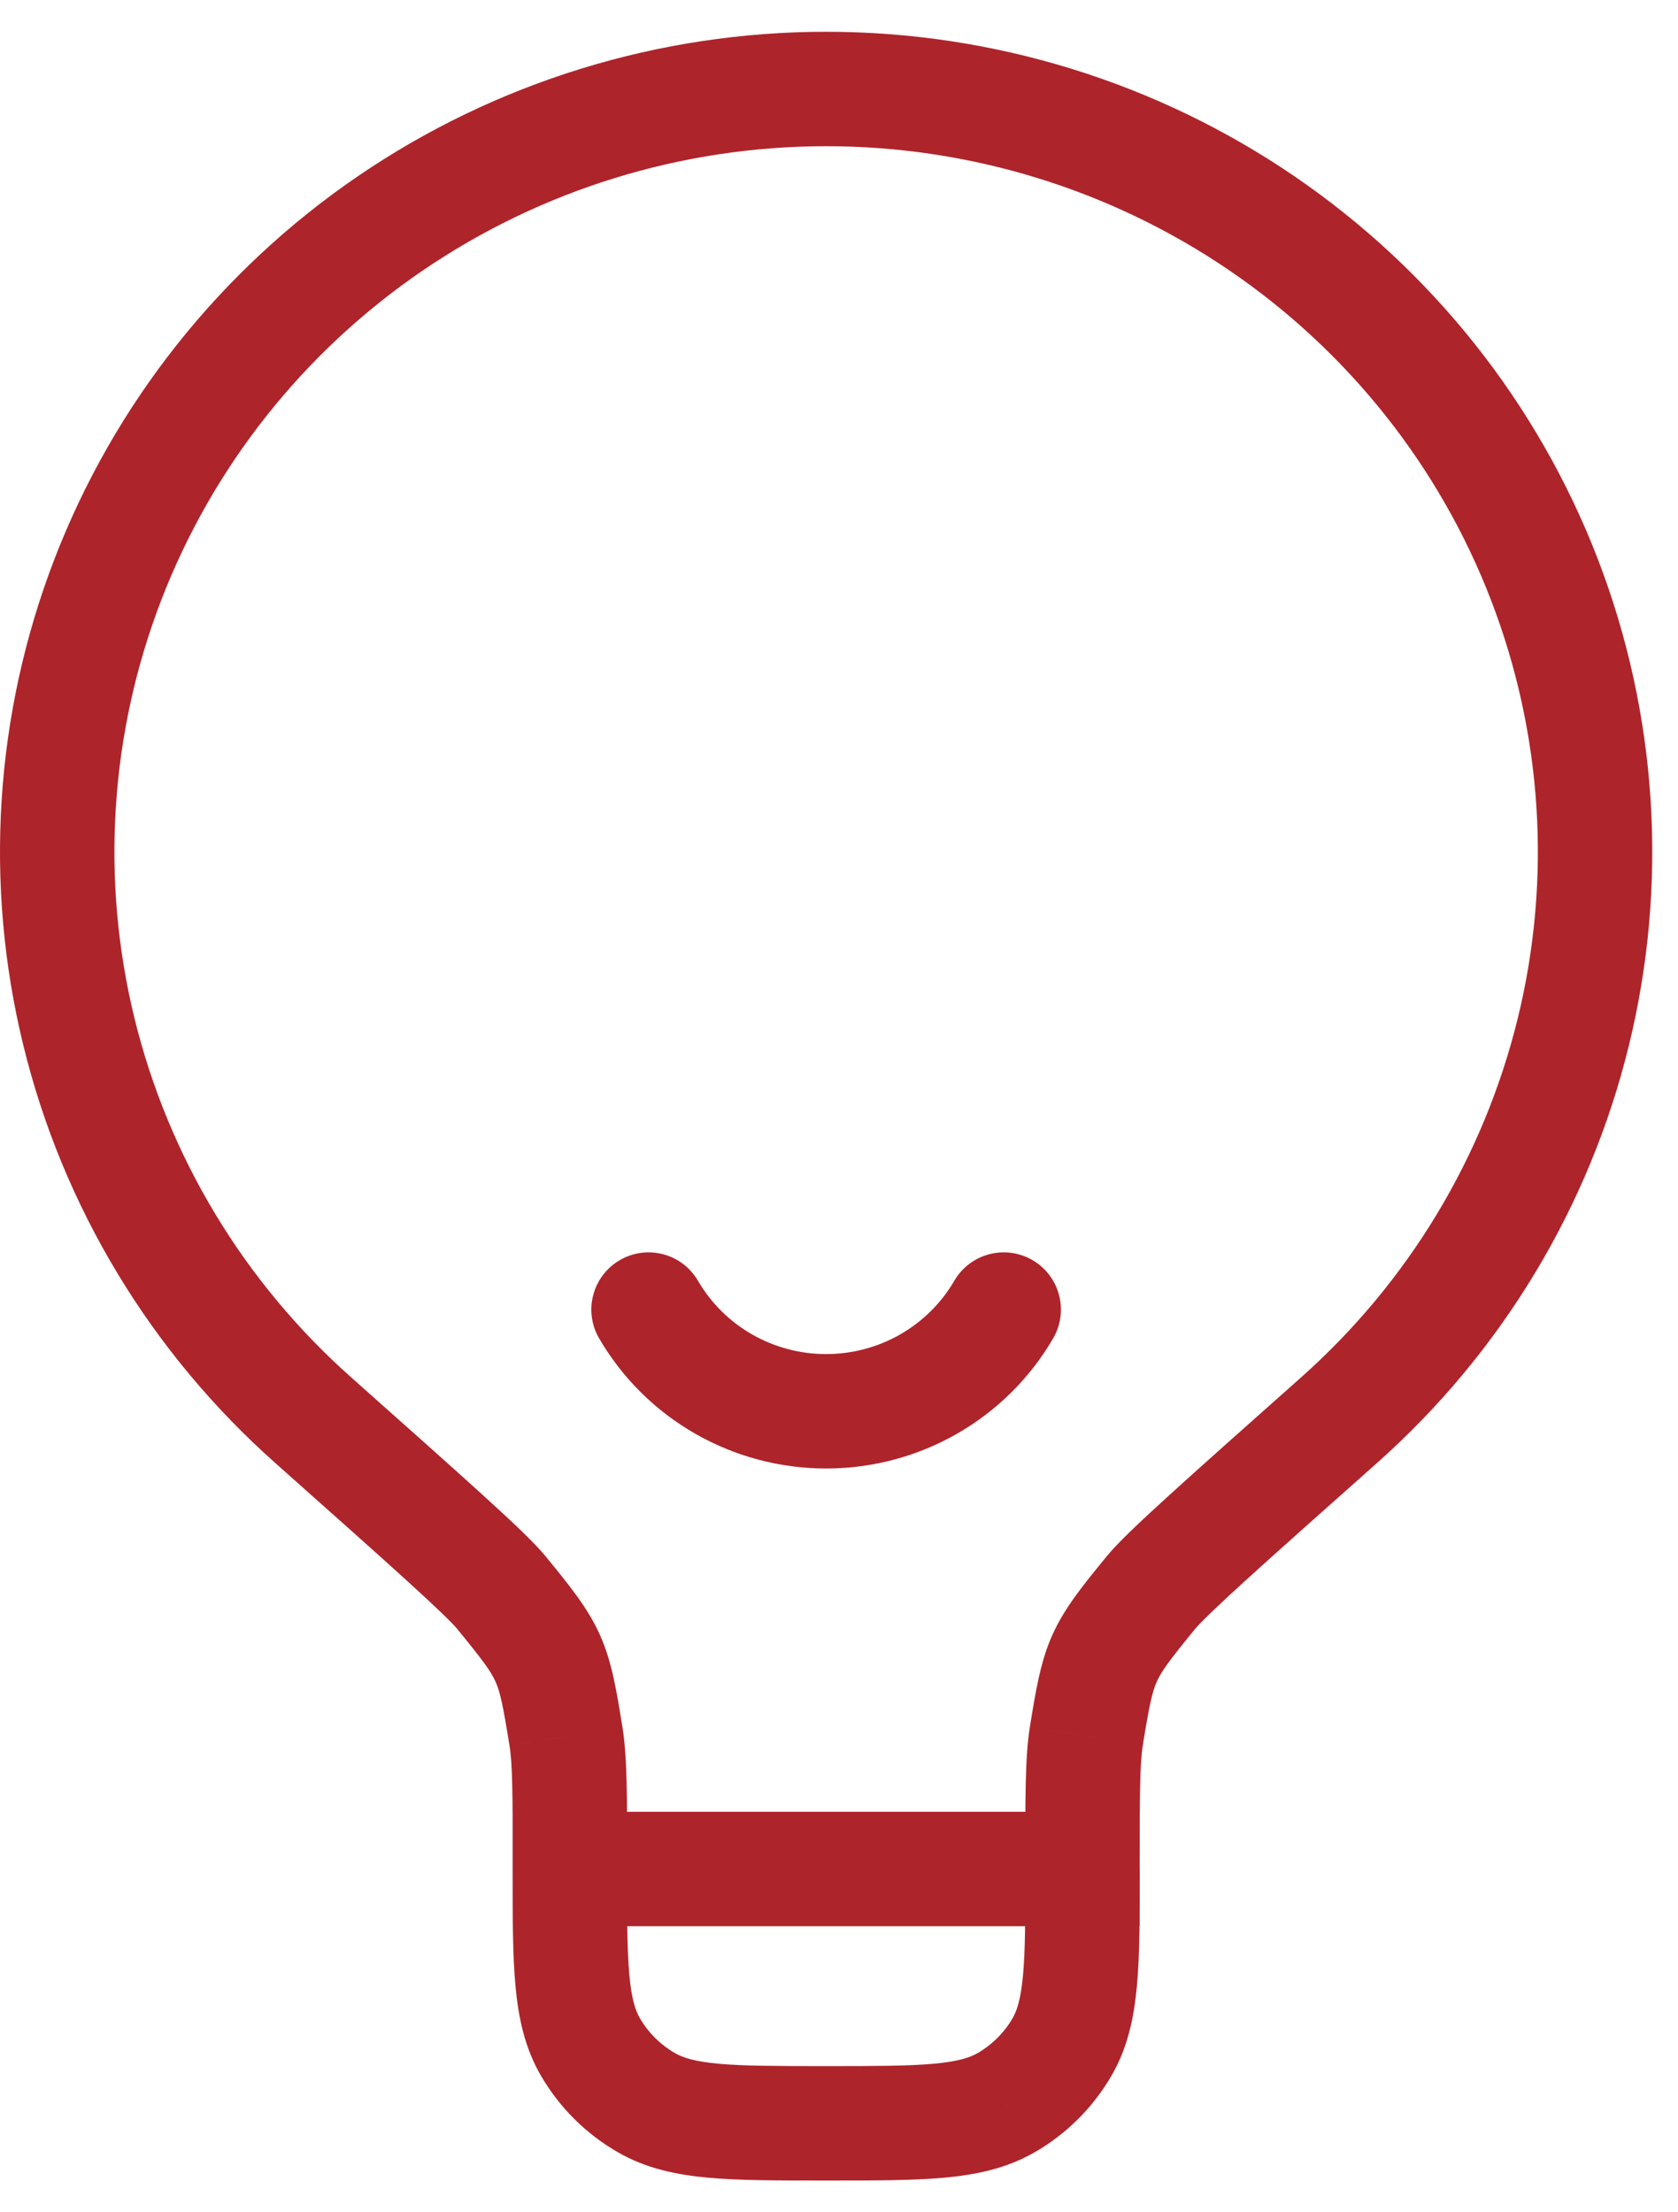
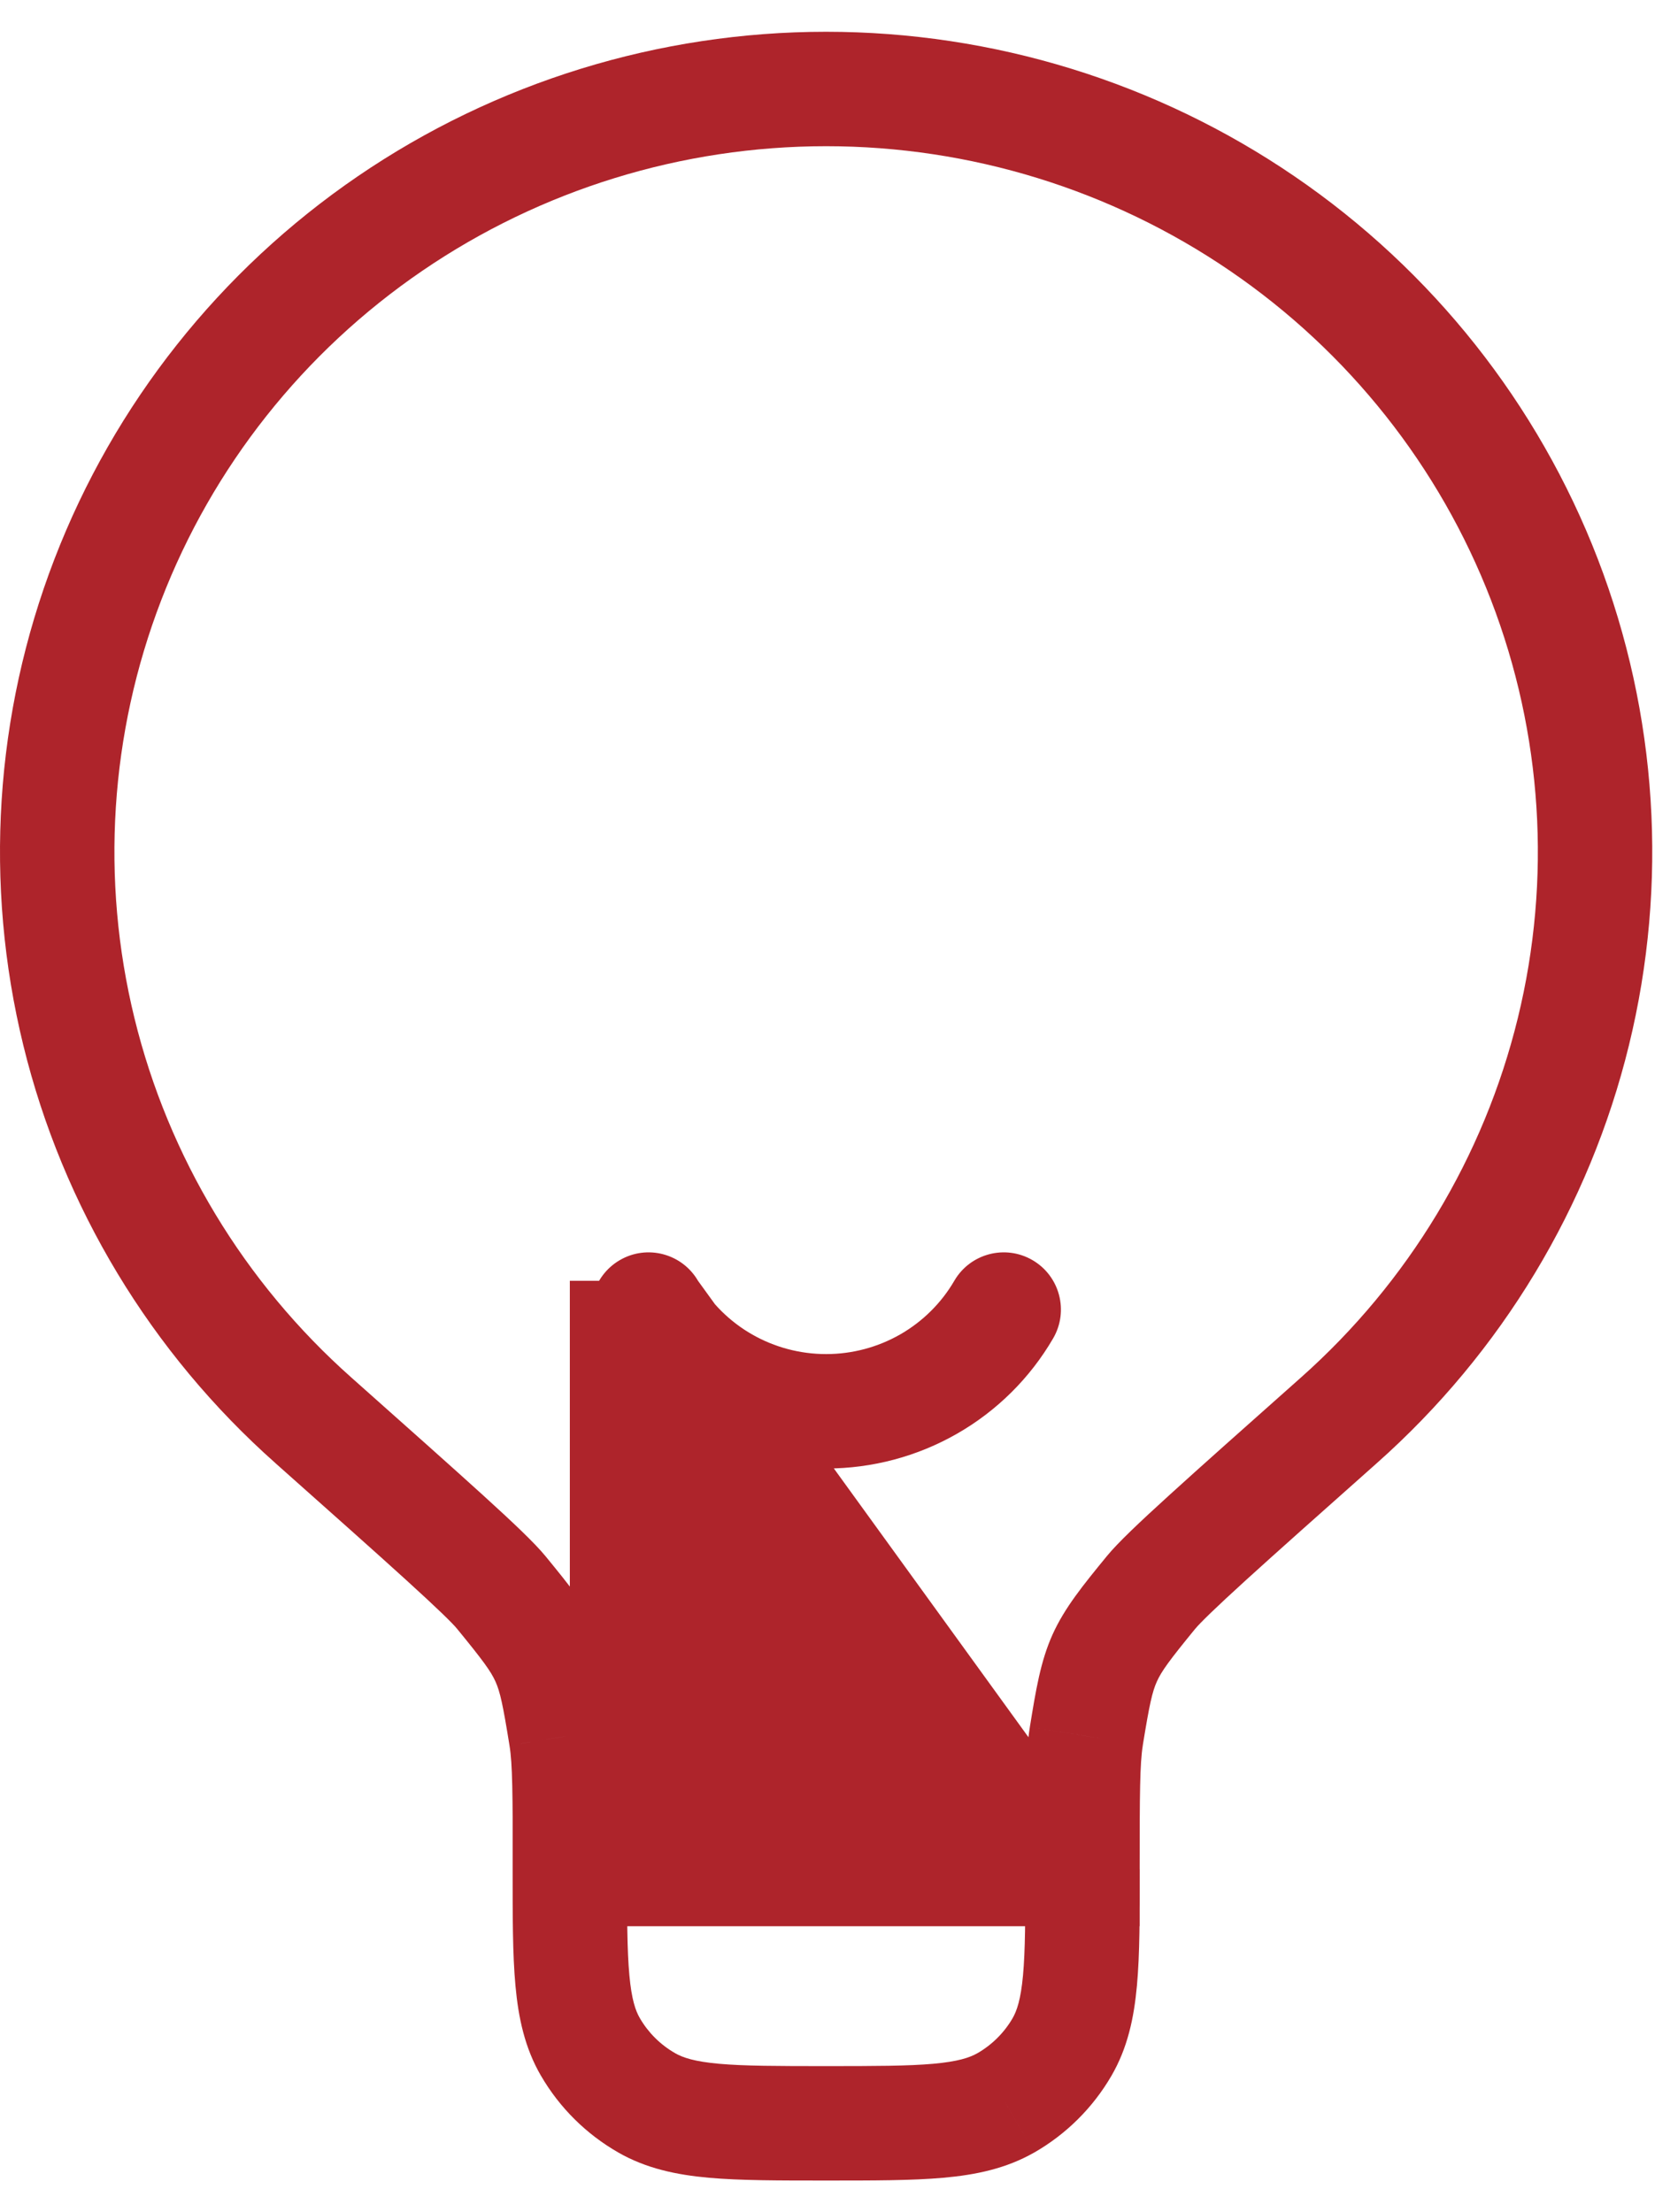
<svg xmlns="http://www.w3.org/2000/svg" width="44" height="58" viewBox="0 0 44 58" fill="none">
-   <path d="M28.384 49V50.5H29.884V49H28.384ZM14.942 49V47.5H13.442V49H14.942ZM28.486 45.515L27.005 45.274L27.005 45.276L28.486 45.515ZM30.182 41.749L29.021 40.8L29.021 40.8L30.182 41.749ZM35.107 37.238L34.111 36.116L34.111 36.116L35.107 37.238ZM8.221 37.24L9.218 36.119L9.217 36.118L8.221 37.24ZM13.146 41.752L14.307 40.802L14.306 40.801L13.146 41.752ZM14.84 45.517L13.359 45.756L13.36 45.763L14.84 45.517ZM27.846 53.669L26.55 52.915L26.55 52.915L27.846 53.669ZM26.37 55.133L27.111 56.437L27.116 56.435L26.37 55.133ZM16.958 55.131L17.704 53.829L17.704 53.829L16.958 55.131ZM15.482 53.667L16.779 52.912L16.779 52.912L15.482 53.667ZM27.615 35.088C28.032 34.372 27.79 33.454 27.074 33.037C26.358 32.62 25.439 32.863 25.023 33.579L27.615 35.088ZM18.303 33.579C17.886 32.863 16.968 32.62 16.252 33.037C15.536 33.454 15.293 34.372 15.71 35.088L18.303 33.579ZM28.384 47.5H14.942V50.5H28.384V47.5ZM29.884 49C29.884 47.024 29.889 46.234 29.967 45.754L27.005 45.276C26.878 46.059 26.884 47.174 26.884 49H29.884ZM29.966 45.755C30.14 44.685 30.213 44.356 30.335 44.085C30.457 43.814 30.655 43.54 31.343 42.699L29.021 40.8C28.4 41.559 27.916 42.151 27.599 42.854C27.283 43.556 27.162 44.31 27.005 45.274L29.966 45.755ZM31.343 42.7C31.461 42.556 31.844 42.178 32.676 41.421C33.472 40.697 34.594 39.7 36.103 38.359L34.111 36.116C32.607 37.452 31.469 38.463 30.657 39.202C29.882 39.907 29.309 40.447 29.021 40.8L31.343 42.7ZM36.103 38.359C39.373 35.457 41.679 31.637 42.714 27.403L39.8 26.691C38.91 30.329 36.927 33.616 34.111 36.116L36.103 38.359ZM42.714 27.403C43.749 23.17 43.464 18.724 41.897 14.655L39.097 15.733C40.445 19.231 40.69 23.052 39.8 26.691L42.714 27.403ZM41.897 14.655C40.329 10.586 37.554 7.087 33.94 4.62L32.249 7.098C35.362 9.223 37.749 12.235 39.097 15.733L41.897 14.655ZM33.94 4.62C30.327 2.153 26.045 0.833 21.66 0.833L21.661 3.833C25.443 3.833 29.135 4.972 32.249 7.098L33.94 4.62ZM21.66 0.833C17.276 0.834 12.994 2.155 9.381 4.622L11.073 7.1C14.187 4.973 17.878 3.834 21.661 3.833L21.66 0.833ZM9.381 4.622C5.768 7.09 2.994 10.59 1.427 14.659L4.227 15.737C5.574 12.238 7.96 9.226 11.073 7.1L9.381 4.622ZM1.427 14.659C-0.14 18.728 -0.424 23.174 0.612 27.407L3.526 26.694C2.636 23.056 2.88 19.235 4.227 15.737L1.427 14.659ZM0.612 27.407C1.648 31.641 3.955 35.461 7.226 38.362L9.217 36.118C6.4 33.62 4.416 30.333 3.526 26.694L0.612 27.407ZM7.224 38.361C8.733 39.703 9.854 40.699 10.65 41.423C11.483 42.18 11.867 42.557 11.986 42.703L14.306 40.801C14.017 40.448 13.444 39.908 12.669 39.203C11.857 38.465 10.72 37.455 9.218 36.119L7.224 38.361ZM11.985 42.702C12.673 43.543 12.871 43.816 12.993 44.087C13.114 44.357 13.186 44.685 13.359 45.756L16.321 45.279C16.165 44.315 16.045 43.56 15.729 42.857C15.413 42.153 14.928 41.562 14.307 40.802L11.985 42.702ZM13.36 45.763C13.439 46.239 13.445 47.022 13.445 49.003H16.445C16.445 47.176 16.45 46.06 16.32 45.272L13.36 45.763ZM26.886 49.003C26.886 50.277 26.885 51.132 26.825 51.787C26.767 52.42 26.664 52.718 26.55 52.915L29.142 54.424C29.568 53.693 29.735 52.904 29.812 52.06C29.888 51.236 29.886 50.222 29.886 49.003H26.886ZM26.55 52.915C26.329 53.294 26.01 53.611 25.625 53.832L27.116 56.435C27.956 55.954 28.655 55.261 29.142 54.424L26.55 52.915ZM25.629 53.829C25.424 53.946 25.116 54.048 24.474 54.106C23.811 54.165 22.947 54.167 21.663 54.167V57.167C22.892 57.167 23.913 57.168 24.741 57.094C25.589 57.018 26.378 56.854 27.111 56.437L25.629 53.829ZM21.663 54.167C20.378 54.167 19.515 54.165 18.853 54.106C18.211 54.048 17.906 53.945 17.704 53.829L16.212 56.432C16.946 56.852 17.736 57.017 18.584 57.094C19.412 57.168 20.433 57.167 21.663 57.167V54.167ZM17.704 53.829C17.318 53.608 17 53.292 16.779 52.912L14.186 54.421C14.673 55.258 15.372 55.951 16.213 56.432L17.704 53.829ZM16.779 52.912C16.664 52.715 16.561 52.418 16.503 51.784C16.443 51.129 16.442 50.275 16.442 49H13.442C13.442 50.219 13.44 51.234 13.516 52.057C13.593 52.901 13.76 53.69 14.186 54.422L16.779 52.912ZM25.023 33.579C24.684 34.161 24.195 34.646 23.606 34.984L25.096 37.587C26.141 36.989 27.01 36.127 27.615 35.088L25.023 33.579ZM23.606 34.984C23.015 35.322 22.345 35.5 21.663 35.5V38.5C22.868 38.5 24.052 38.185 25.096 37.587L23.606 34.984ZM21.663 35.5C20.98 35.5 20.31 35.322 19.72 34.984L18.229 37.587C19.274 38.185 20.458 38.5 21.663 38.5V35.5ZM19.72 34.984C19.13 34.646 18.642 34.161 18.303 33.579L15.71 35.088C16.315 36.127 17.184 36.989 18.229 37.587L19.72 34.984Z" fill="#AE242B" />
+   <path d="M28.384 49V50.5H29.884V49H28.384ZM14.942 49V47.5H13.442V49H14.942ZM28.486 45.515L27.005 45.274L27.005 45.276L28.486 45.515ZM30.182 41.749L29.021 40.8L29.021 40.8L30.182 41.749ZM35.107 37.238L34.111 36.116L34.111 36.116L35.107 37.238ZM8.221 37.24L9.218 36.119L9.217 36.118L8.221 37.24ZM13.146 41.752L14.307 40.802L14.306 40.801L13.146 41.752ZM14.84 45.517L13.359 45.756L13.36 45.763L14.84 45.517ZM27.846 53.669L26.55 52.915L26.55 52.915L27.846 53.669ZM26.37 55.133L27.111 56.437L27.116 56.435L26.37 55.133ZM16.958 55.131L17.704 53.829L17.704 53.829L16.958 55.131ZM15.482 53.667L16.779 52.912L16.779 52.912L15.482 53.667ZM27.615 35.088C28.032 34.372 27.79 33.454 27.074 33.037C26.358 32.62 25.439 32.863 25.023 33.579L27.615 35.088ZM18.303 33.579C17.886 32.863 16.968 32.62 16.252 33.037C15.536 33.454 15.293 34.372 15.71 35.088L18.303 33.579ZH14.942V50.5H28.384V47.5ZM29.884 49C29.884 47.024 29.889 46.234 29.967 45.754L27.005 45.276C26.878 46.059 26.884 47.174 26.884 49H29.884ZM29.966 45.755C30.14 44.685 30.213 44.356 30.335 44.085C30.457 43.814 30.655 43.54 31.343 42.699L29.021 40.8C28.4 41.559 27.916 42.151 27.599 42.854C27.283 43.556 27.162 44.31 27.005 45.274L29.966 45.755ZM31.343 42.7C31.461 42.556 31.844 42.178 32.676 41.421C33.472 40.697 34.594 39.7 36.103 38.359L34.111 36.116C32.607 37.452 31.469 38.463 30.657 39.202C29.882 39.907 29.309 40.447 29.021 40.8L31.343 42.7ZM36.103 38.359C39.373 35.457 41.679 31.637 42.714 27.403L39.8 26.691C38.91 30.329 36.927 33.616 34.111 36.116L36.103 38.359ZM42.714 27.403C43.749 23.17 43.464 18.724 41.897 14.655L39.097 15.733C40.445 19.231 40.69 23.052 39.8 26.691L42.714 27.403ZM41.897 14.655C40.329 10.586 37.554 7.087 33.94 4.62L32.249 7.098C35.362 9.223 37.749 12.235 39.097 15.733L41.897 14.655ZM33.94 4.62C30.327 2.153 26.045 0.833 21.66 0.833L21.661 3.833C25.443 3.833 29.135 4.972 32.249 7.098L33.94 4.62ZM21.66 0.833C17.276 0.834 12.994 2.155 9.381 4.622L11.073 7.1C14.187 4.973 17.878 3.834 21.661 3.833L21.66 0.833ZM9.381 4.622C5.768 7.09 2.994 10.59 1.427 14.659L4.227 15.737C5.574 12.238 7.96 9.226 11.073 7.1L9.381 4.622ZM1.427 14.659C-0.14 18.728 -0.424 23.174 0.612 27.407L3.526 26.694C2.636 23.056 2.88 19.235 4.227 15.737L1.427 14.659ZM0.612 27.407C1.648 31.641 3.955 35.461 7.226 38.362L9.217 36.118C6.4 33.62 4.416 30.333 3.526 26.694L0.612 27.407ZM7.224 38.361C8.733 39.703 9.854 40.699 10.65 41.423C11.483 42.18 11.867 42.557 11.986 42.703L14.306 40.801C14.017 40.448 13.444 39.908 12.669 39.203C11.857 38.465 10.72 37.455 9.218 36.119L7.224 38.361ZM11.985 42.702C12.673 43.543 12.871 43.816 12.993 44.087C13.114 44.357 13.186 44.685 13.359 45.756L16.321 45.279C16.165 44.315 16.045 43.56 15.729 42.857C15.413 42.153 14.928 41.562 14.307 40.802L11.985 42.702ZM13.36 45.763C13.439 46.239 13.445 47.022 13.445 49.003H16.445C16.445 47.176 16.45 46.06 16.32 45.272L13.36 45.763ZM26.886 49.003C26.886 50.277 26.885 51.132 26.825 51.787C26.767 52.42 26.664 52.718 26.55 52.915L29.142 54.424C29.568 53.693 29.735 52.904 29.812 52.06C29.888 51.236 29.886 50.222 29.886 49.003H26.886ZM26.55 52.915C26.329 53.294 26.01 53.611 25.625 53.832L27.116 56.435C27.956 55.954 28.655 55.261 29.142 54.424L26.55 52.915ZM25.629 53.829C25.424 53.946 25.116 54.048 24.474 54.106C23.811 54.165 22.947 54.167 21.663 54.167V57.167C22.892 57.167 23.913 57.168 24.741 57.094C25.589 57.018 26.378 56.854 27.111 56.437L25.629 53.829ZM21.663 54.167C20.378 54.167 19.515 54.165 18.853 54.106C18.211 54.048 17.906 53.945 17.704 53.829L16.212 56.432C16.946 56.852 17.736 57.017 18.584 57.094C19.412 57.168 20.433 57.167 21.663 57.167V54.167ZM17.704 53.829C17.318 53.608 17 53.292 16.779 52.912L14.186 54.421C14.673 55.258 15.372 55.951 16.213 56.432L17.704 53.829ZM16.779 52.912C16.664 52.715 16.561 52.418 16.503 51.784C16.443 51.129 16.442 50.275 16.442 49H13.442C13.442 50.219 13.44 51.234 13.516 52.057C13.593 52.901 13.76 53.69 14.186 54.422L16.779 52.912ZM25.023 33.579C24.684 34.161 24.195 34.646 23.606 34.984L25.096 37.587C26.141 36.989 27.01 36.127 27.615 35.088L25.023 33.579ZM23.606 34.984C23.015 35.322 22.345 35.5 21.663 35.5V38.5C22.868 38.5 24.052 38.185 25.096 37.587L23.606 34.984ZM21.663 35.5C20.98 35.5 20.31 35.322 19.72 34.984L18.229 37.587C19.274 38.185 20.458 38.5 21.663 38.5V35.5ZM19.72 34.984C19.13 34.646 18.642 34.161 18.303 33.579L15.71 35.088C16.315 36.127 17.184 36.989 18.229 37.587L19.72 34.984Z" fill="#AE242B" />
</svg>